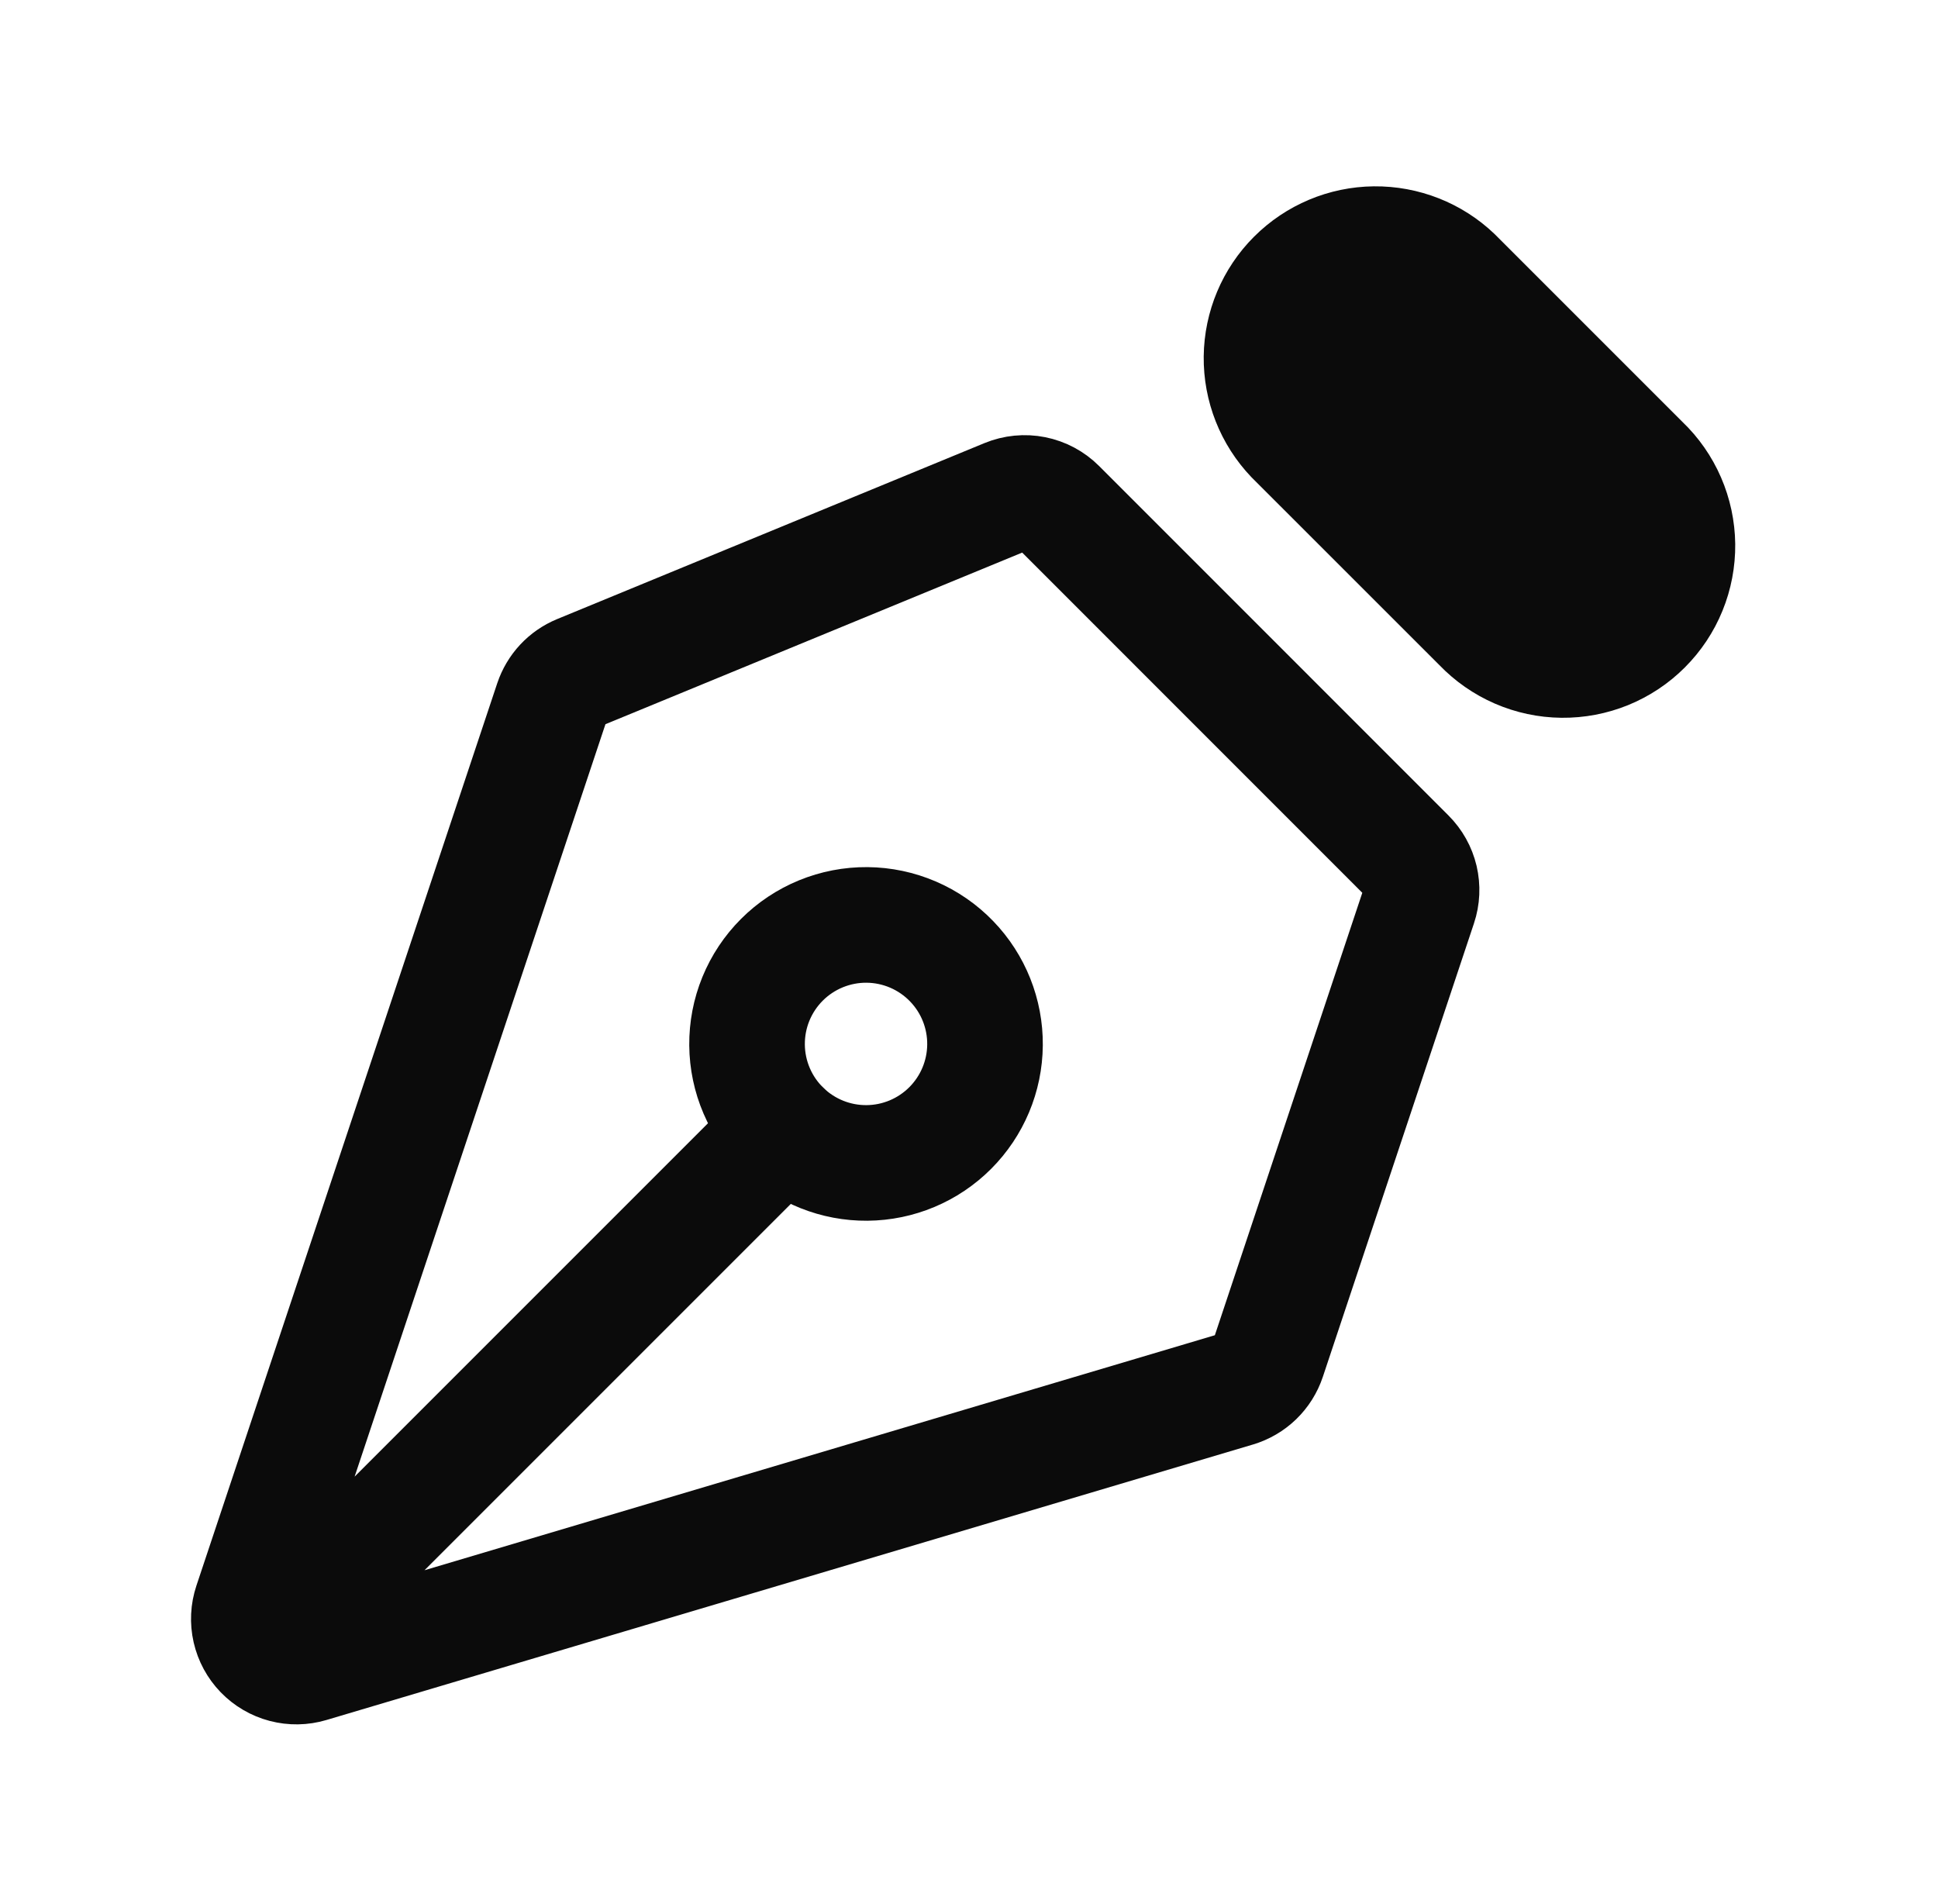
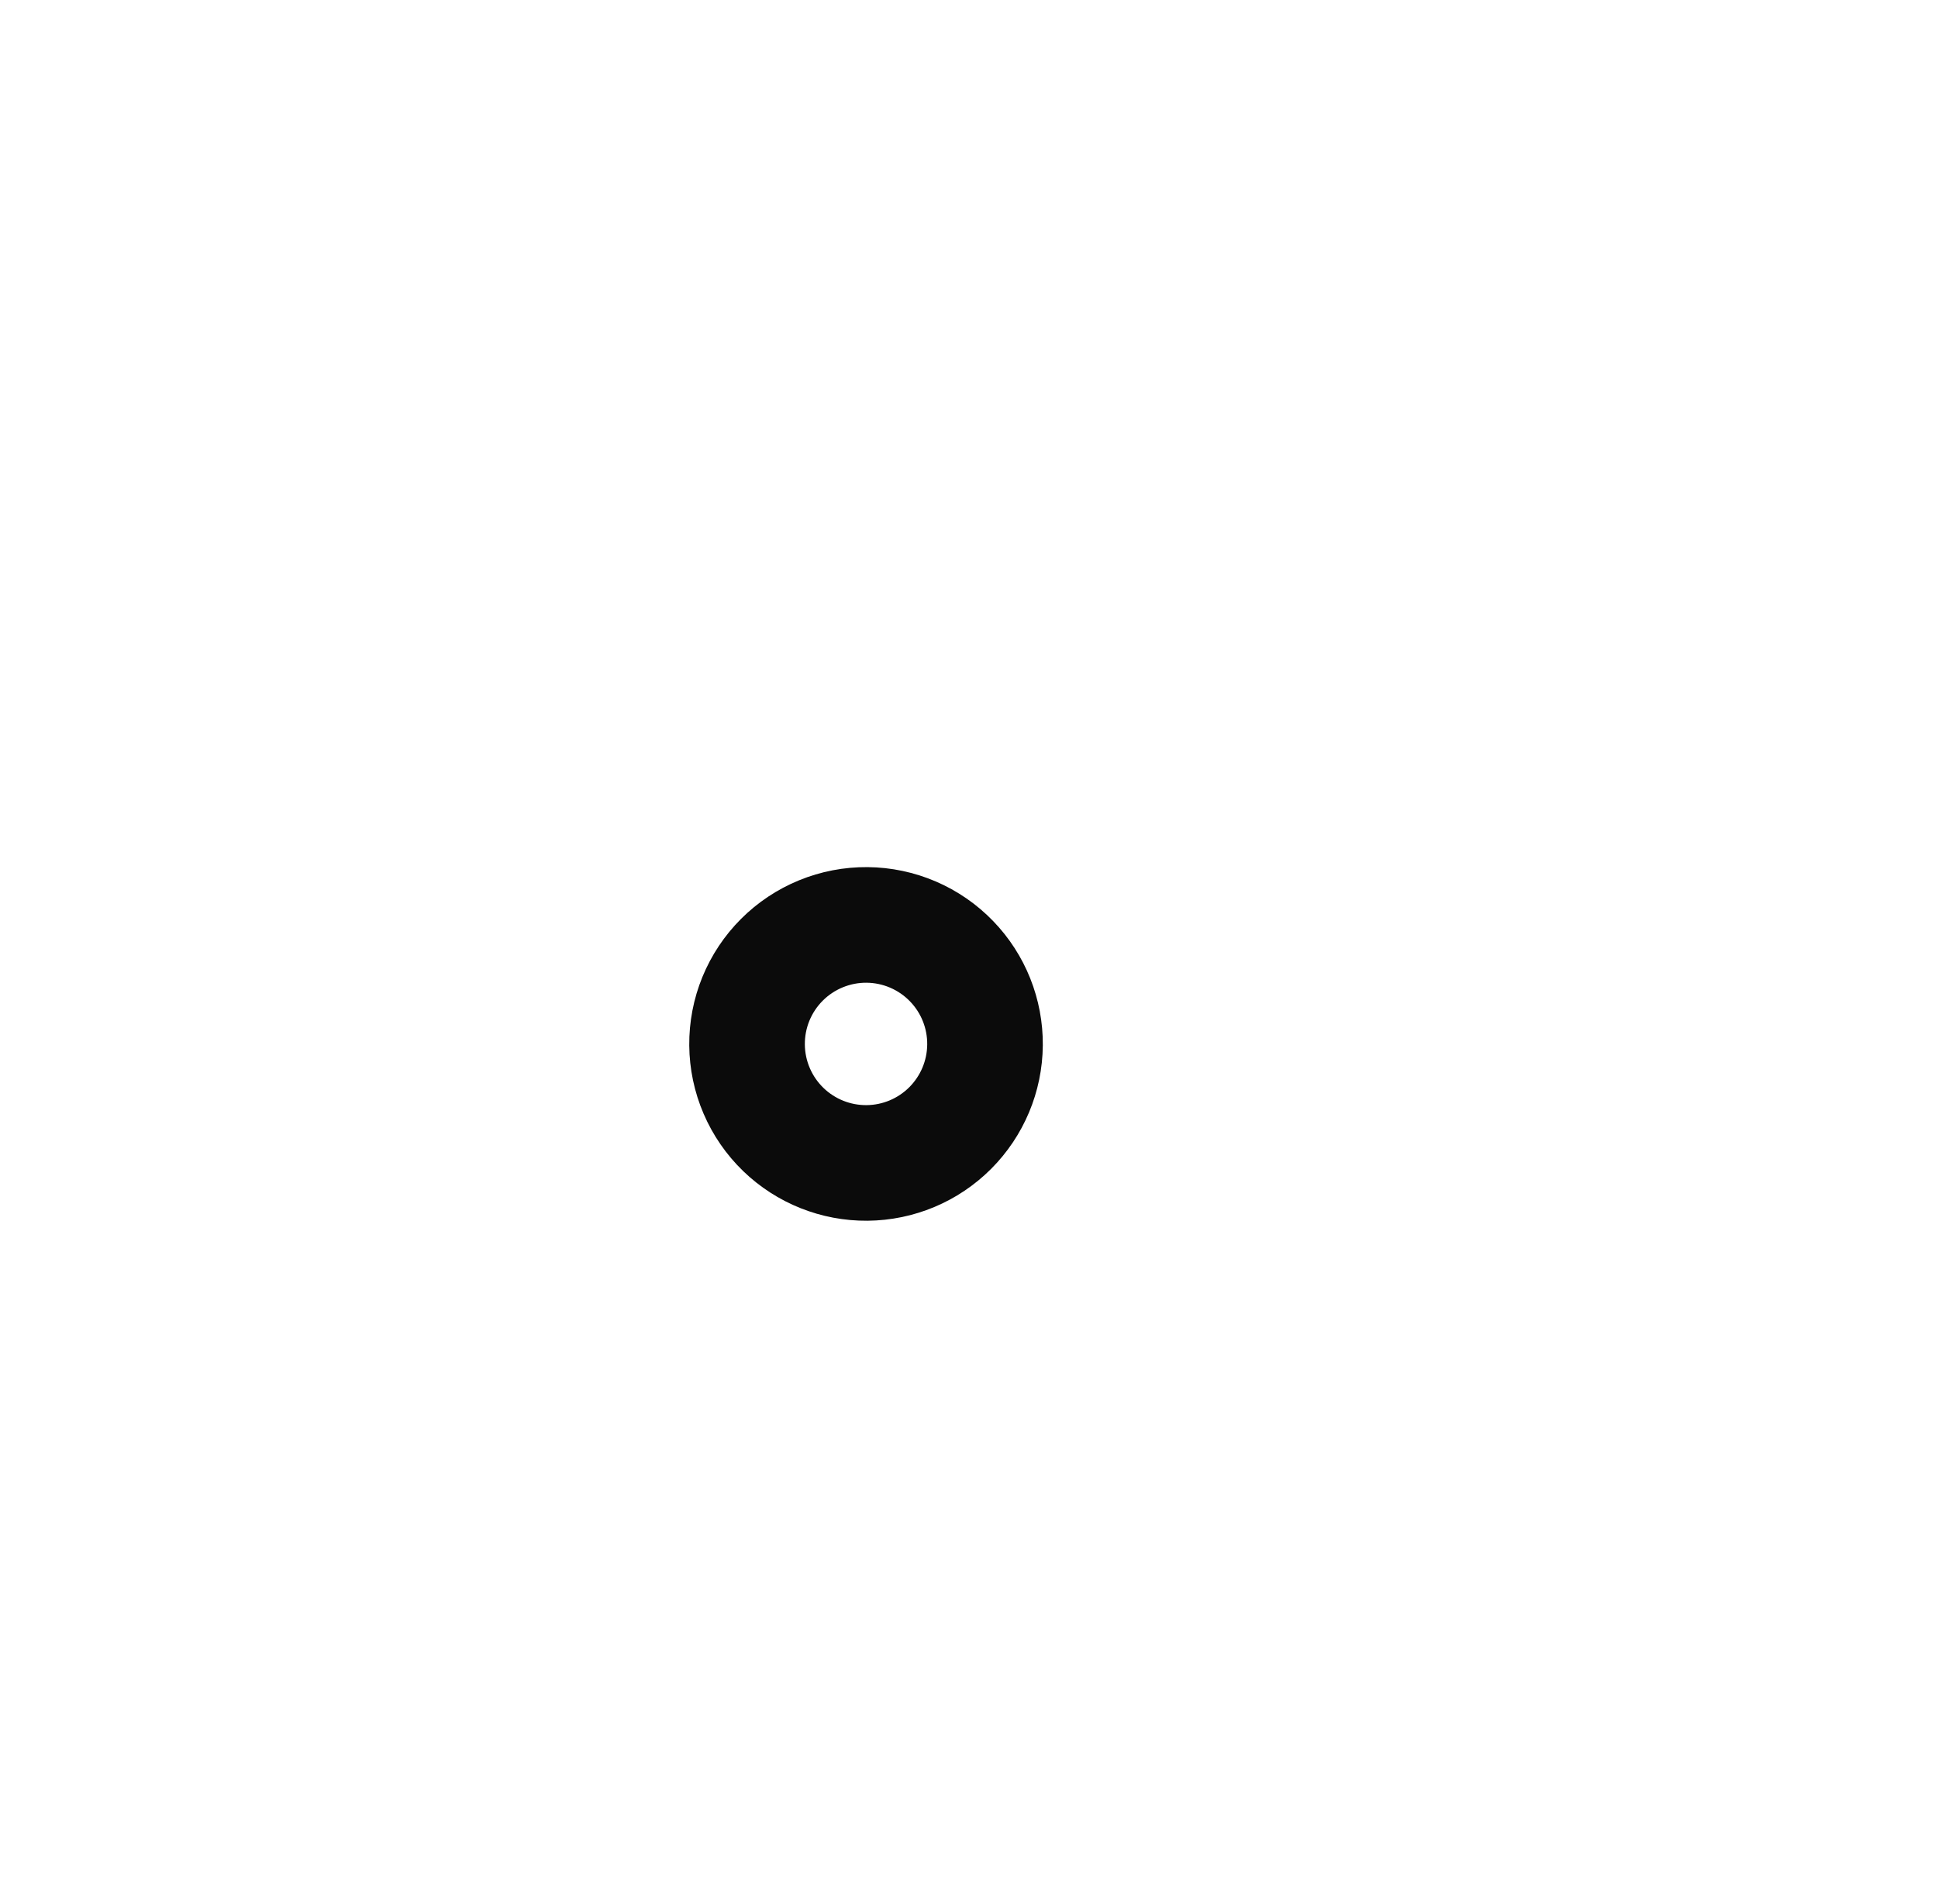
<svg xmlns="http://www.w3.org/2000/svg" width="57" height="56" viewBox="0 0 57 56" fill="none">
-   <path d="M8.191 48.071L23.04 33.222M41.739 26.619L37.294 39.956C37.223 40.169 37.102 40.362 36.94 40.519C36.778 40.675 36.581 40.79 36.366 40.854L9.117 48.956C8.872 49.029 8.611 49.033 8.363 48.968C8.115 48.903 7.89 48.771 7.712 48.587C7.534 48.403 7.41 48.174 7.353 47.924C7.296 47.674 7.309 47.414 7.39 47.171L16.238 20.631C16.302 20.441 16.405 20.266 16.542 20.119C16.679 19.972 16.846 19.857 17.032 19.78L29.601 14.604C29.857 14.499 30.138 14.471 30.409 14.525C30.68 14.579 30.929 14.712 31.125 14.908L41.401 25.186C41.585 25.37 41.714 25.601 41.774 25.854C41.833 26.107 41.822 26.372 41.739 26.619Z" stroke="#0B0B0B" stroke-width="3.4" stroke-linecap="round" stroke-linejoin="round" />
-   <path d="M43.44 7.425L48.956 12.941C49.371 13.337 49.702 13.813 49.93 14.339C50.158 14.865 50.279 15.432 50.286 16.005C50.292 16.579 50.184 17.148 49.967 17.679C49.751 18.211 49.43 18.693 49.024 19.099C48.619 19.505 48.136 19.825 47.605 20.042C47.074 20.258 46.505 20.366 45.931 20.36C45.357 20.354 44.791 20.233 44.265 20.005C43.738 19.776 43.263 19.445 42.866 19.031L37.348 13.515C36.57 12.701 36.141 11.615 36.153 10.489C36.166 9.364 36.618 8.287 37.415 7.491C38.211 6.695 39.287 6.242 40.413 6.23C41.538 6.218 42.627 6.646 43.44 7.425Z" fill="#0B0B0B" stroke="#0B0B0B" stroke-width="1.5" stroke-linecap="round" stroke-linejoin="round" />
  <path d="M27.989 28.271C27.666 27.936 27.28 27.67 26.853 27.486C26.426 27.303 25.967 27.206 25.502 27.202C25.037 27.198 24.576 27.287 24.146 27.463C23.716 27.639 23.325 27.899 22.997 28.227C22.668 28.556 22.408 28.947 22.232 29.377C22.056 29.807 21.968 30.268 21.972 30.733C21.976 31.197 22.072 31.657 22.256 32.084C22.439 32.511 22.706 32.897 23.04 33.22C23.7 33.857 24.584 34.21 25.502 34.202C26.42 34.194 27.297 33.826 27.946 33.177C28.595 32.528 28.963 31.65 28.971 30.733C28.979 29.815 28.627 28.931 27.989 28.271Z" stroke="#0B0B0B" stroke-width="3.4" stroke-linecap="round" stroke-linejoin="round" />
</svg>